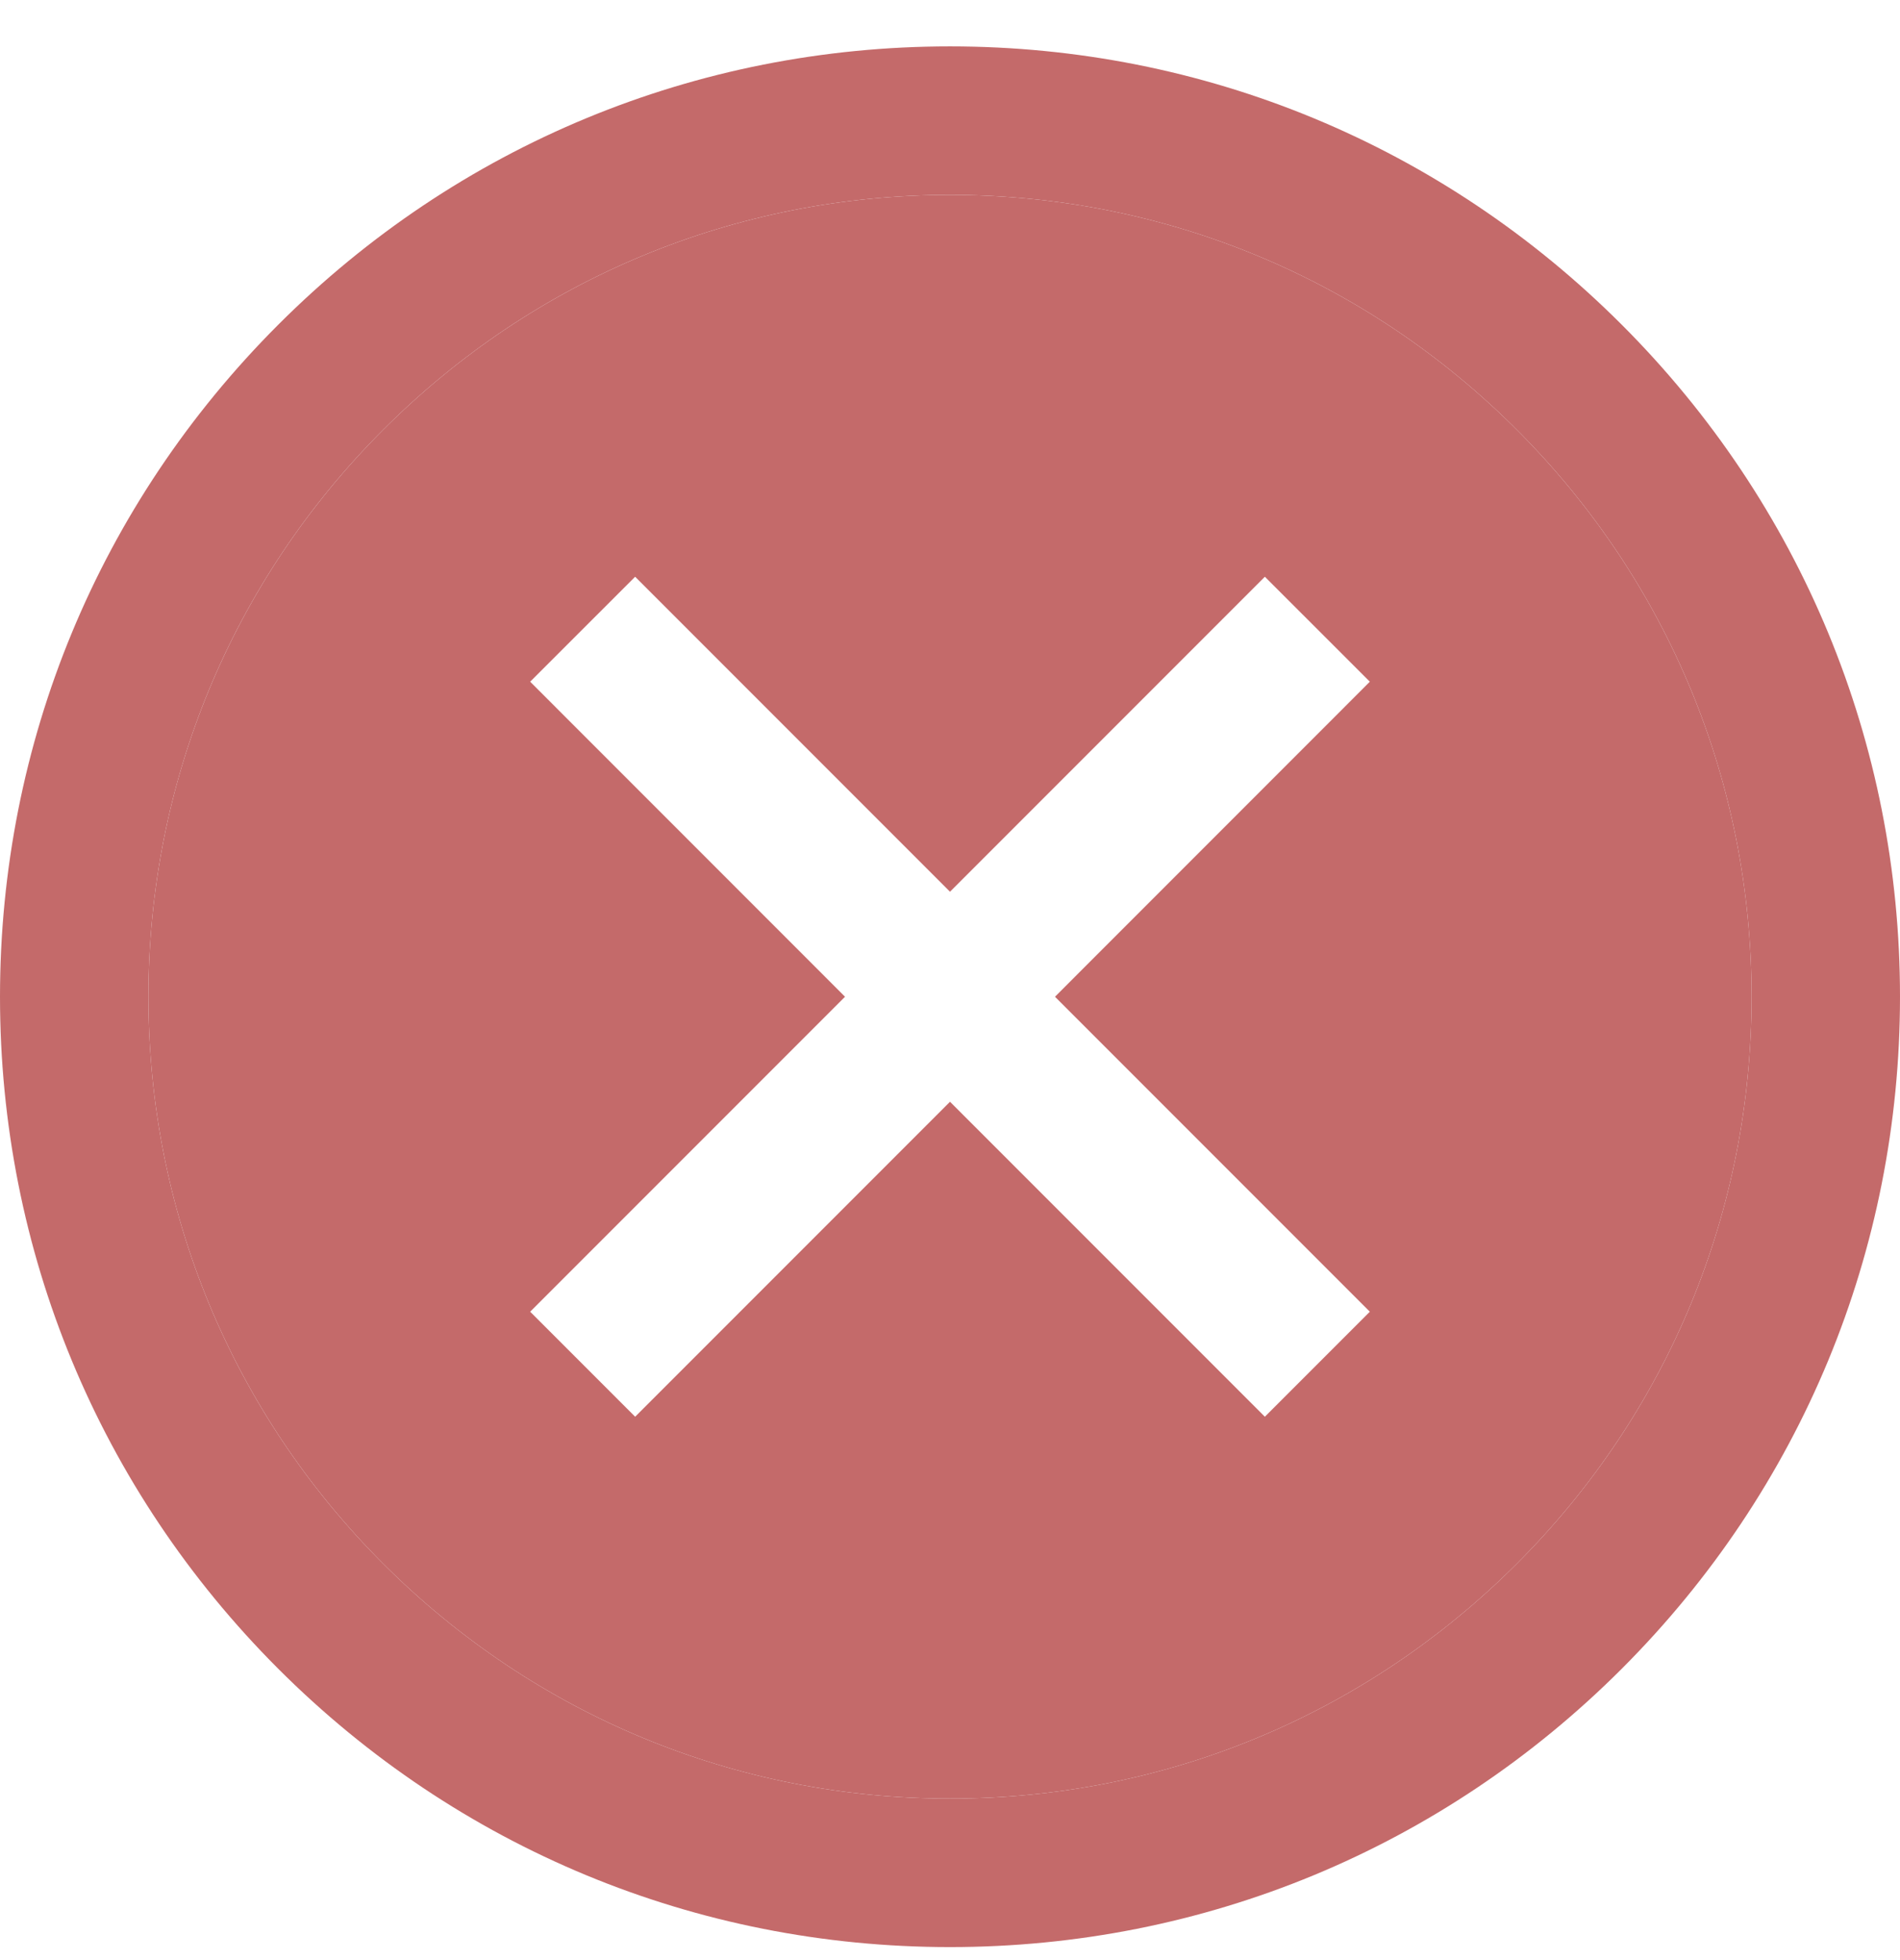
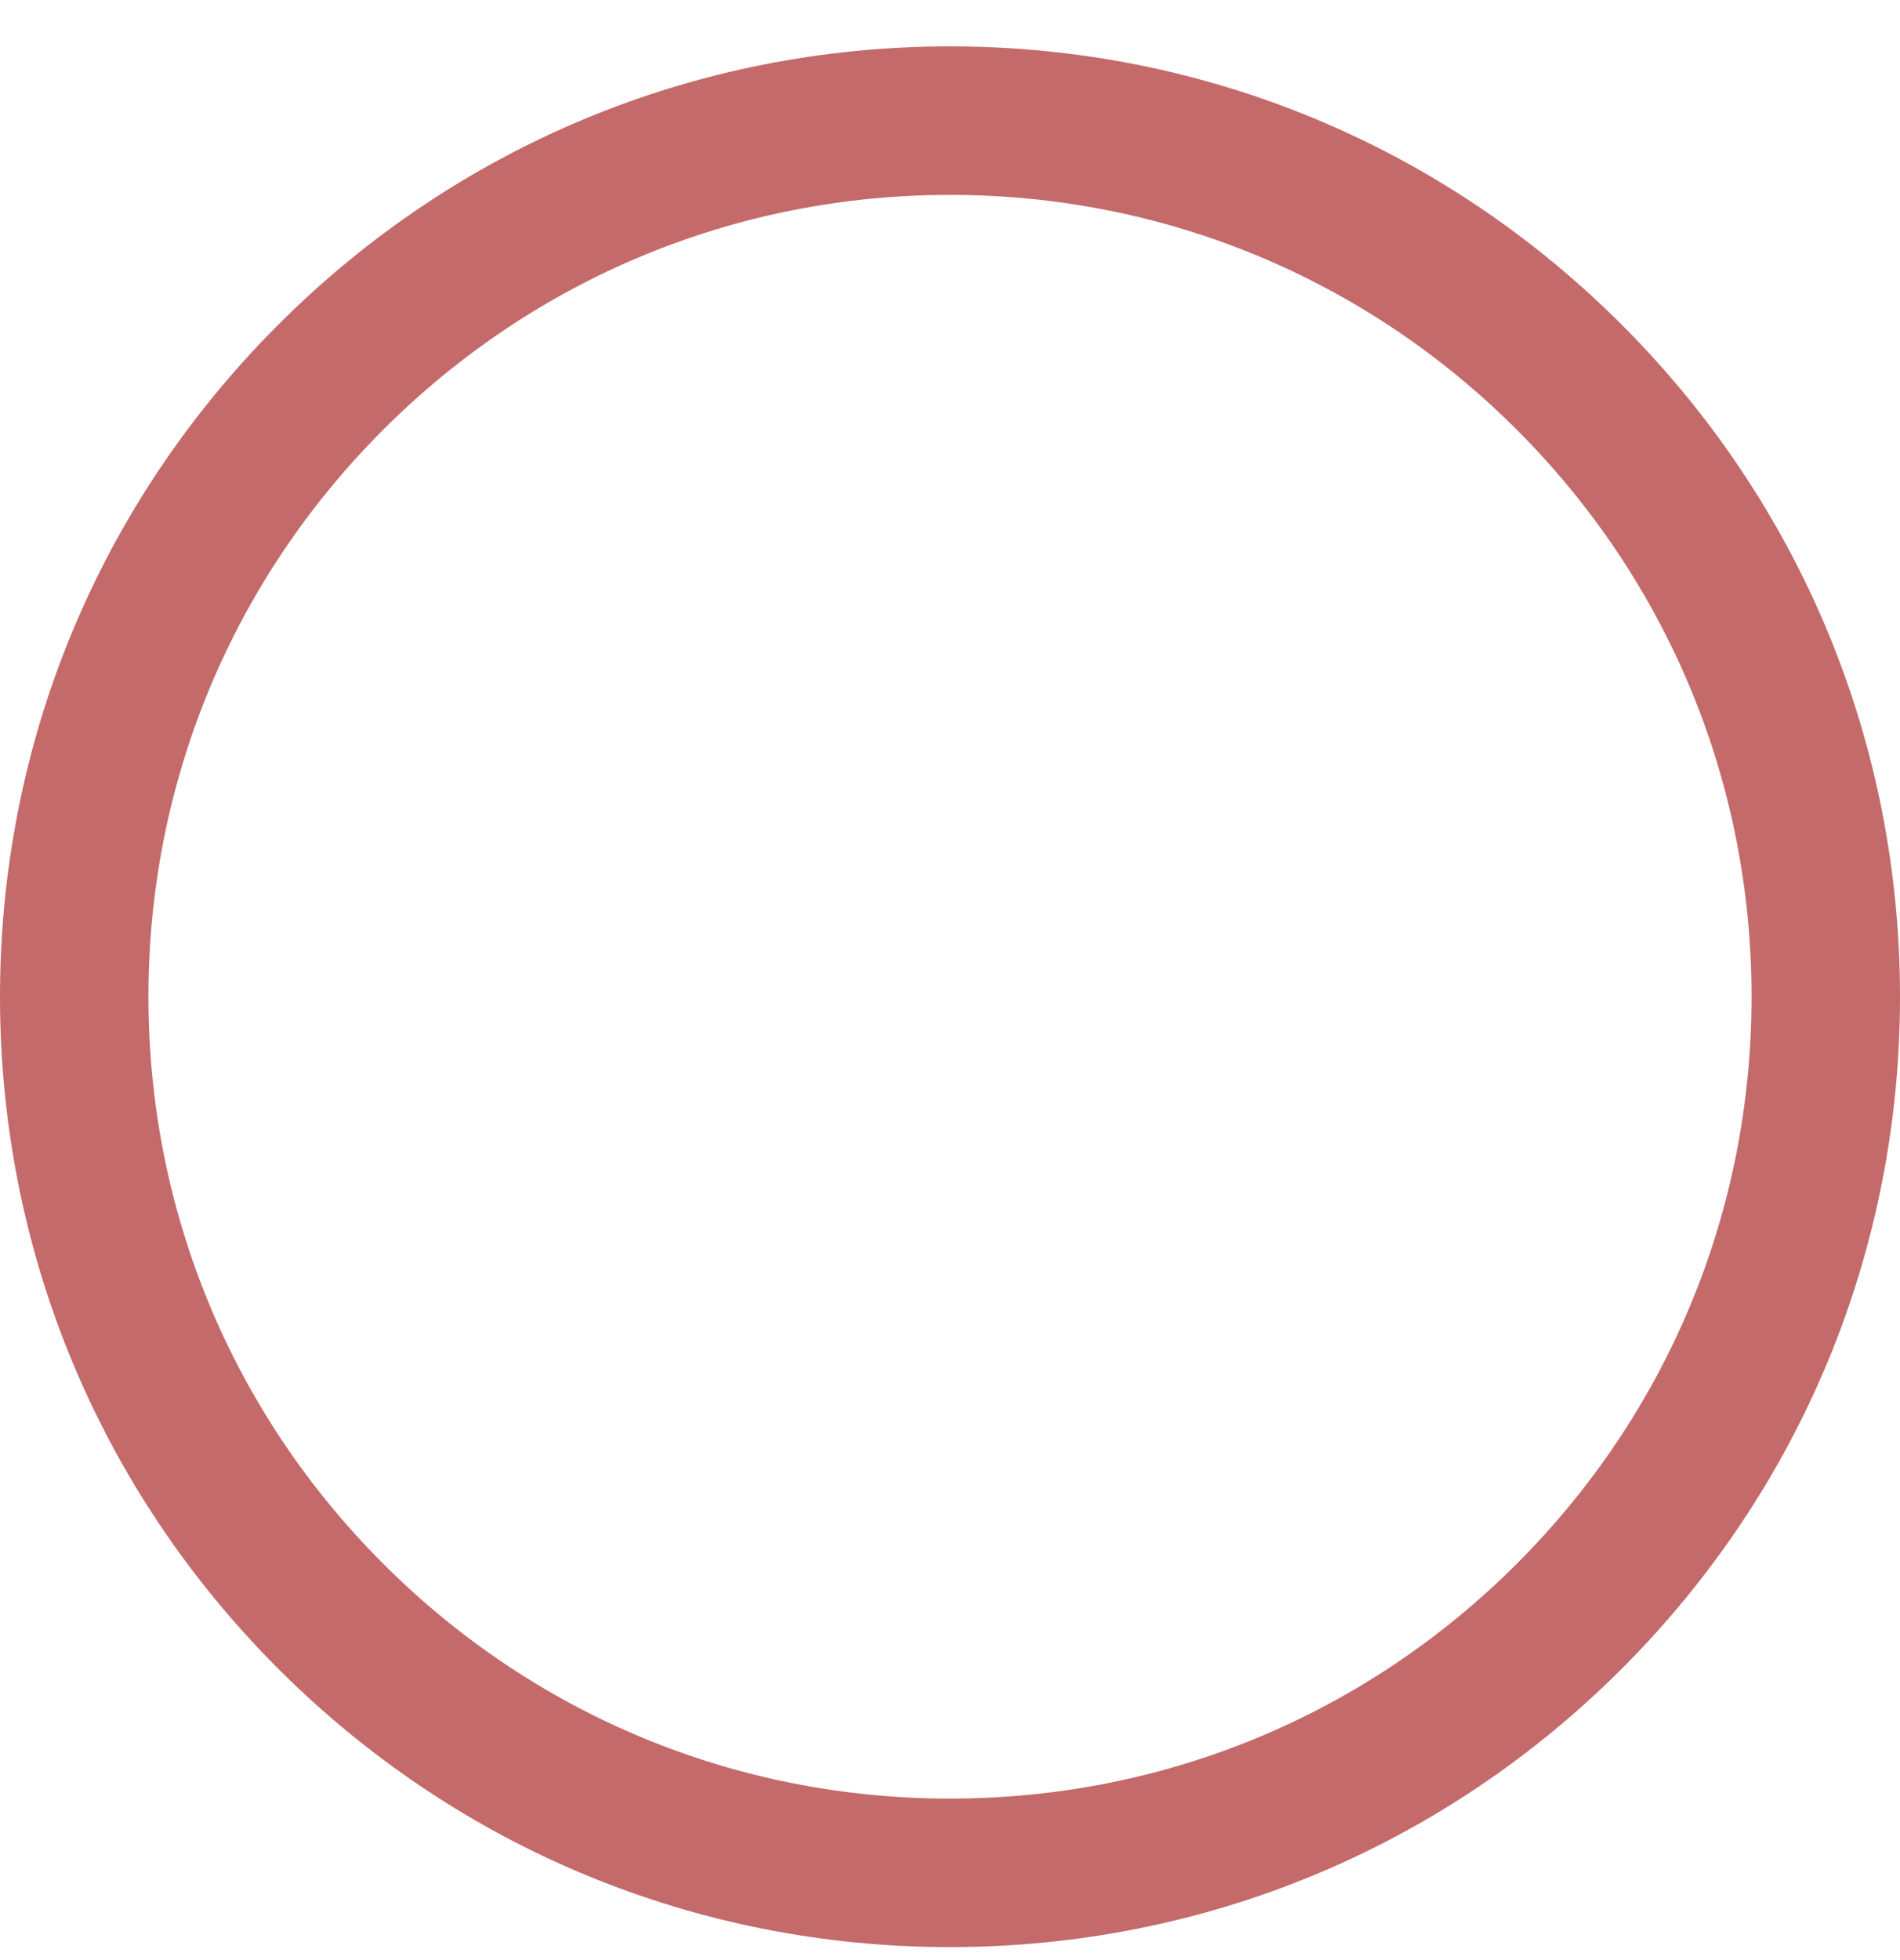
<svg xmlns="http://www.w3.org/2000/svg" width="32" height="33" viewBox="0 0 32 33" fill="none">
-   <path fill-rule="evenodd" clip-rule="evenodd" d="M16 3.281C12.394 3.281 9.004 4.685 6.454 7.235C3.904 9.785 2.5 13.175 2.5 16.781C2.5 20.387 3.904 23.777 6.454 26.327C9.004 28.877 12.394 30.281 16 30.281C19.606 30.281 22.996 28.877 25.546 26.327C28.096 23.777 29.5 20.387 29.5 16.781C29.5 13.175 28.096 9.785 25.546 7.235C22.996 4.685 19.606 3.281 16 3.281ZM16 18.549L21.303 23.852L23.071 22.084L17.768 16.781L23.071 11.477L21.303 9.71L16 15.013L10.697 9.71L8.929 11.477L14.232 16.781L8.929 22.084L10.697 23.852L16 18.549Z" fill="#C46A6A" />
  <path fill-rule="evenodd" clip-rule="evenodd" d="M4.686 28.095C7.708 31.116 11.726 32.781 16 32.781C20.274 32.781 24.292 31.116 27.314 28.095C30.336 25.072 32 21.055 32 16.781C32 12.507 30.336 8.489 27.314 5.467C24.292 2.445 20.274 0.781 16 0.781C11.726 0.781 7.708 2.445 4.686 5.467C1.664 8.489 0 12.507 0 16.781C0 21.055 1.664 25.072 4.686 28.095ZM6.454 7.235C9.004 4.685 12.394 3.281 16 3.281C19.606 3.281 22.996 4.685 25.546 7.235C28.096 9.785 29.5 13.175 29.5 16.781C29.5 20.387 28.096 23.777 25.546 26.327C22.996 28.877 19.606 30.281 16 30.281C12.394 30.281 9.004 28.877 6.454 26.327C3.904 23.777 2.5 20.387 2.5 16.781C2.5 13.175 3.904 9.785 6.454 7.235Z" fill="#C46A6A" />
</svg>